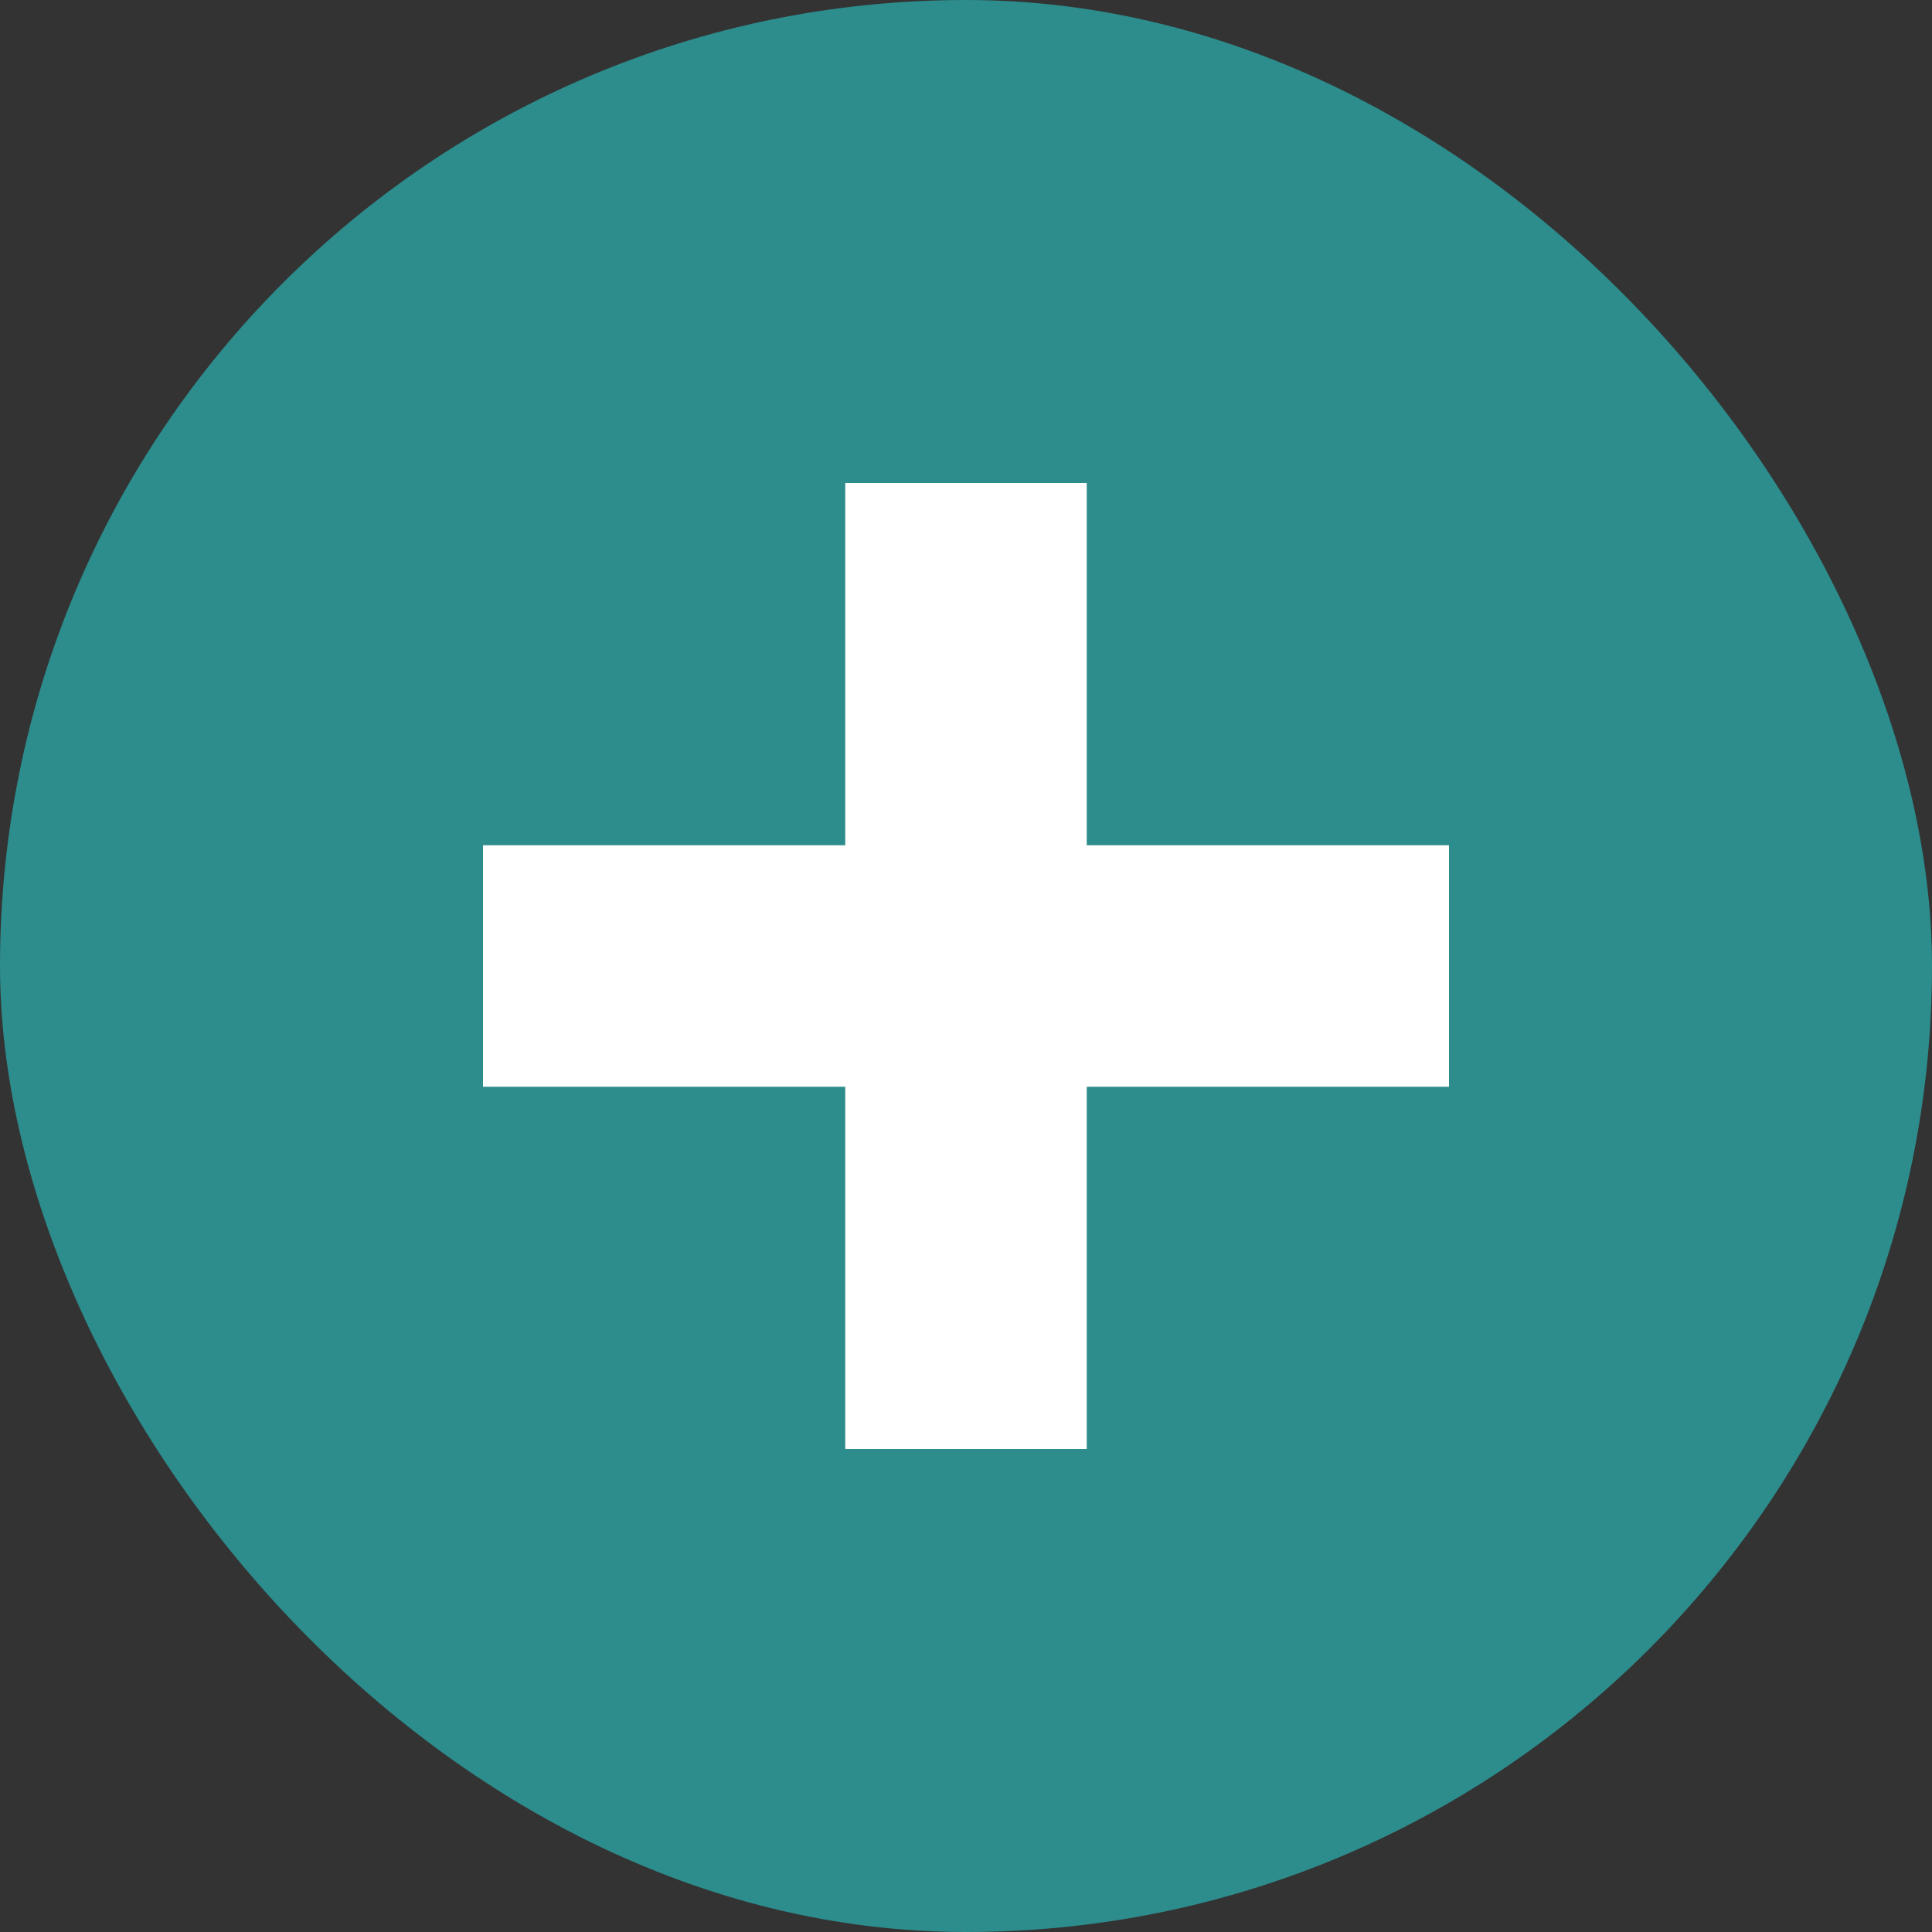
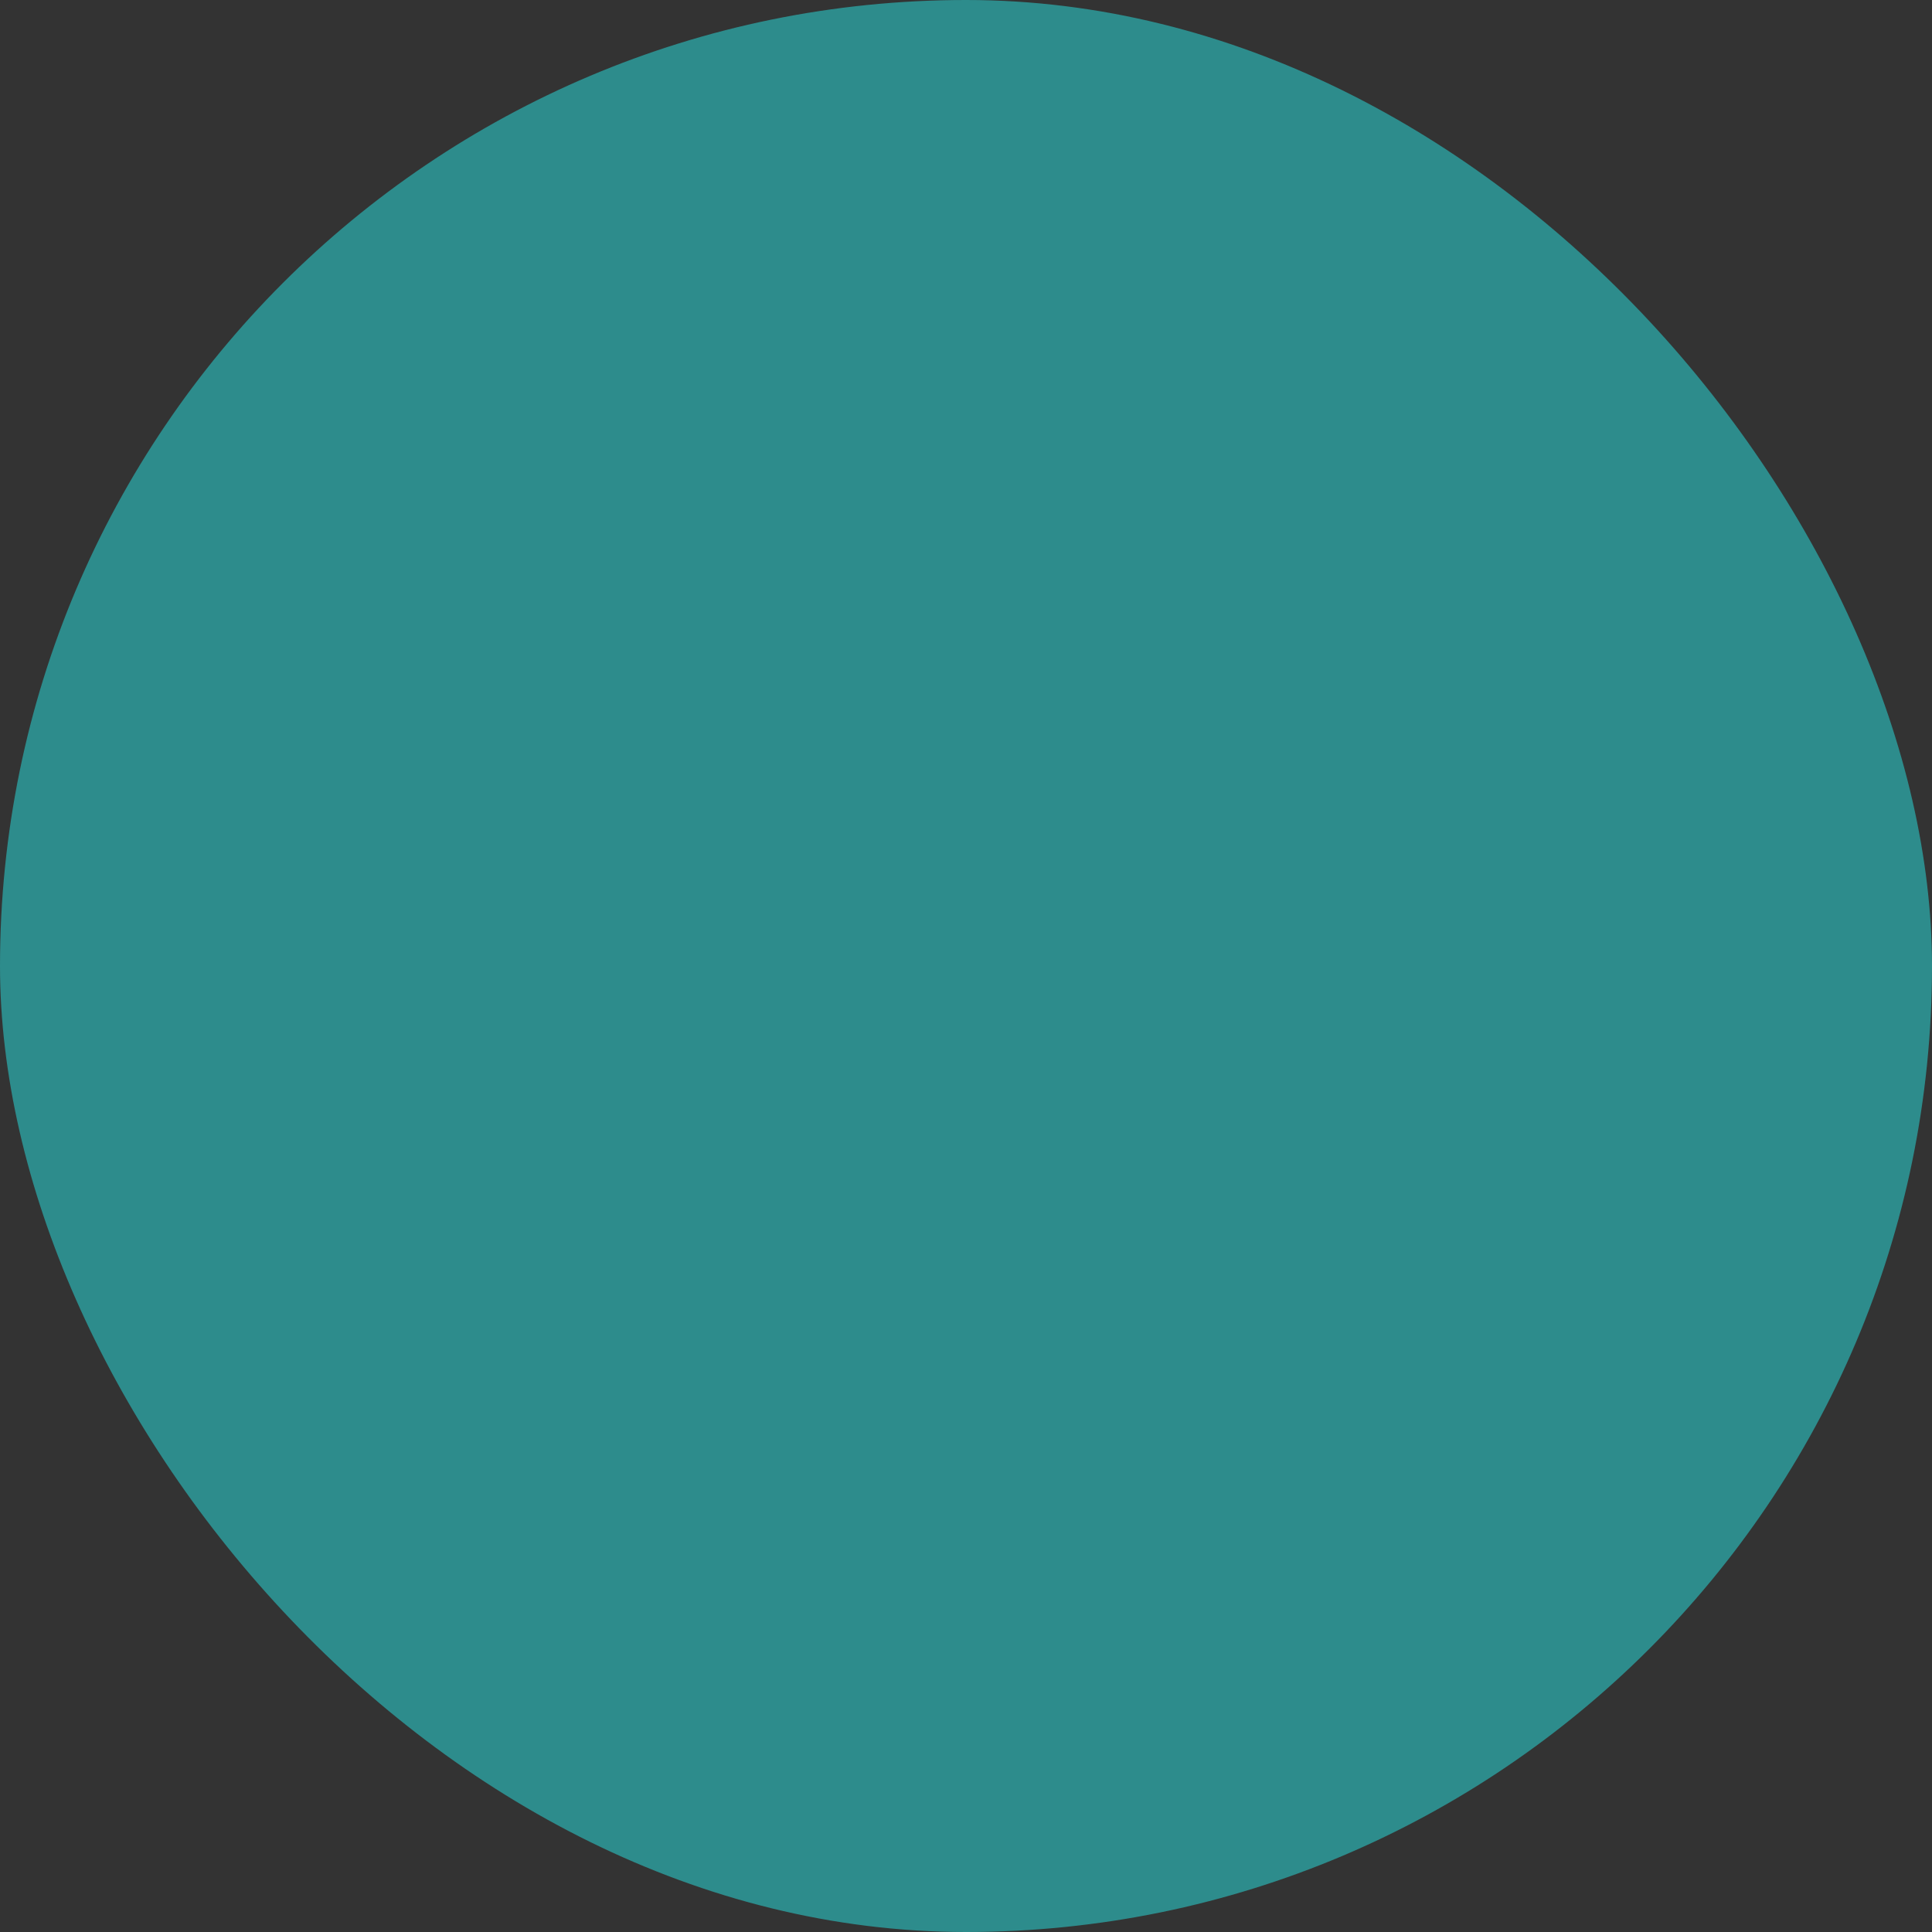
<svg xmlns="http://www.w3.org/2000/svg" width="32" height="32" viewBox="0 0 32 32">
  <rect x="0" y="0" width="32" height="32" fill="#333333" stroke="none" />
  <g id="Raggruppa_13027" data-name="Raggruppa 13027" transform="translate(-1462 -1914)">
    <g id="Raggruppa_12990" data-name="Raggruppa 12990" transform="translate(552.726 -1415.274)">
      <g id="Raggruppa_12569" data-name="Raggruppa 12569" transform="translate(909 3329)">
        <rect id="Rettangolo_5088" data-name="Rettangolo 5088" width="32" height="32" rx="16" transform="translate(0.274 0.274)" fill="#2d8c8c" />
      </g>
    </g>
    <g id="Raggruppa_12991" data-name="Raggruppa 12991">
-       <line id="Linea_831" data-name="Linea 831" y2="16" transform="translate(1478 1922)" fill="none" stroke="#fff" stroke-width="4" />
-       <line id="Linea_832" data-name="Linea 832" x2="16" transform="translate(1470 1930)" fill="none" stroke="#fff" stroke-width="4" />
-     </g>
+       </g>
  </g>
</svg>